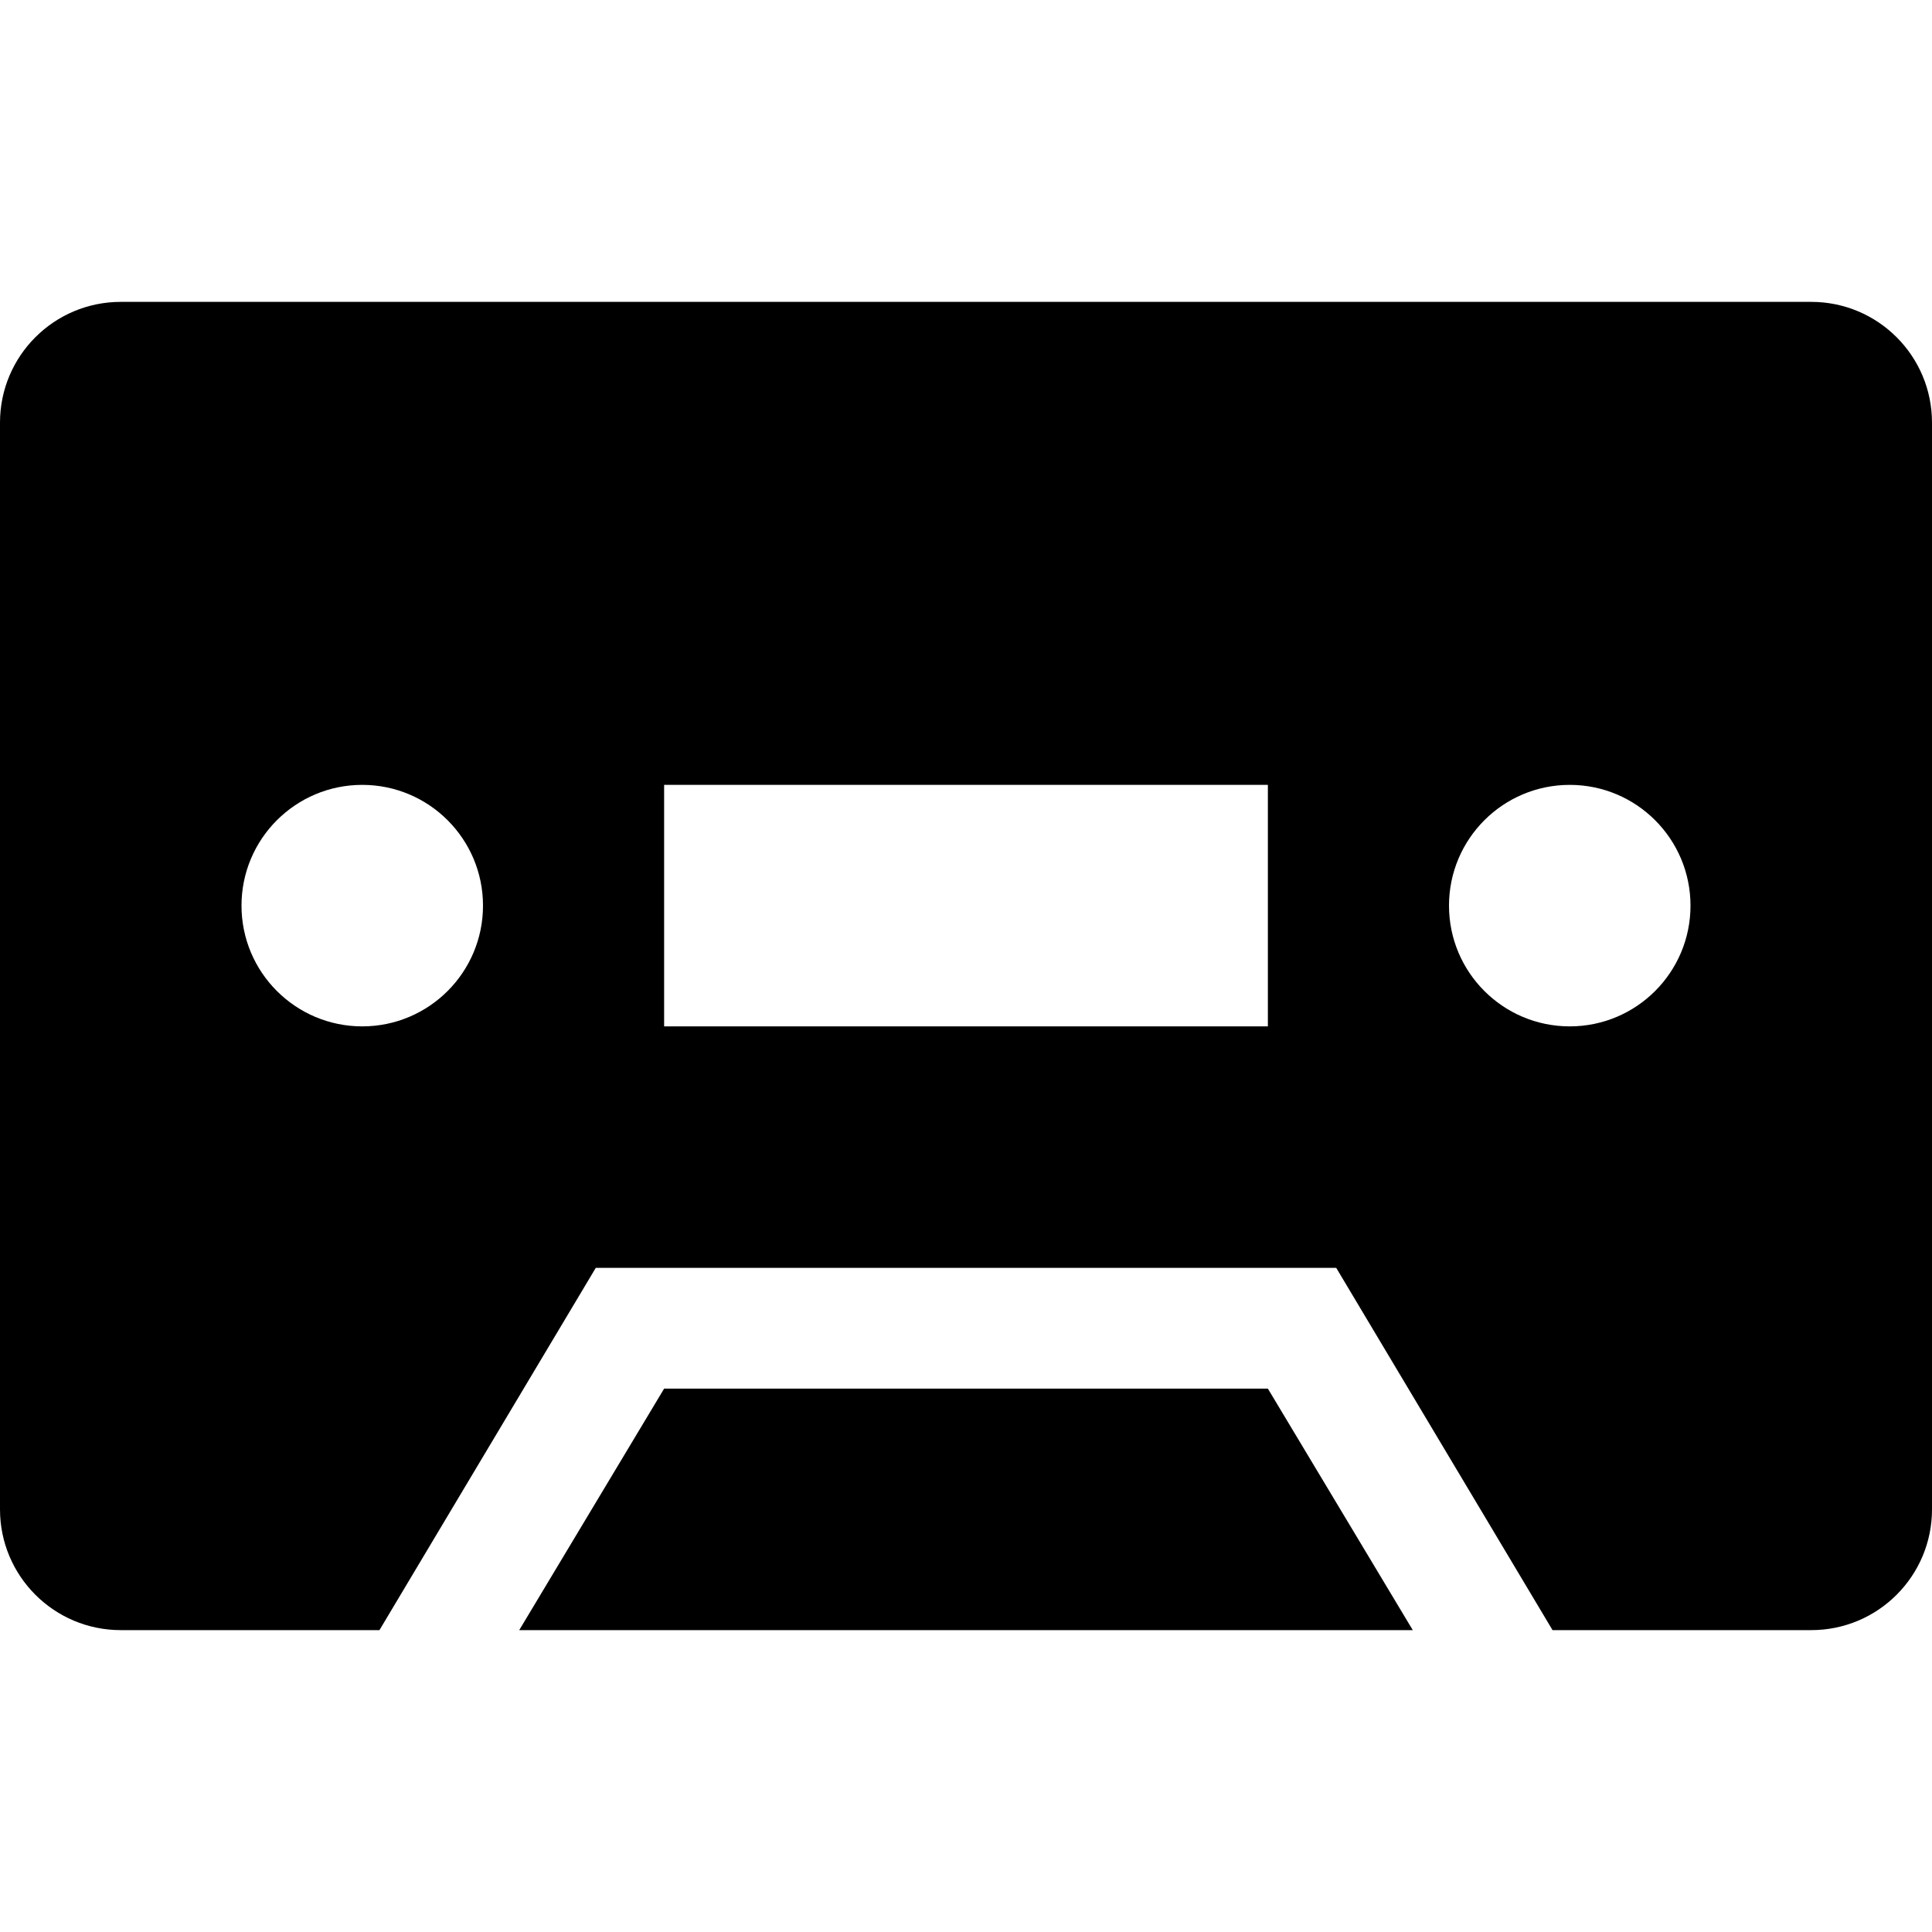
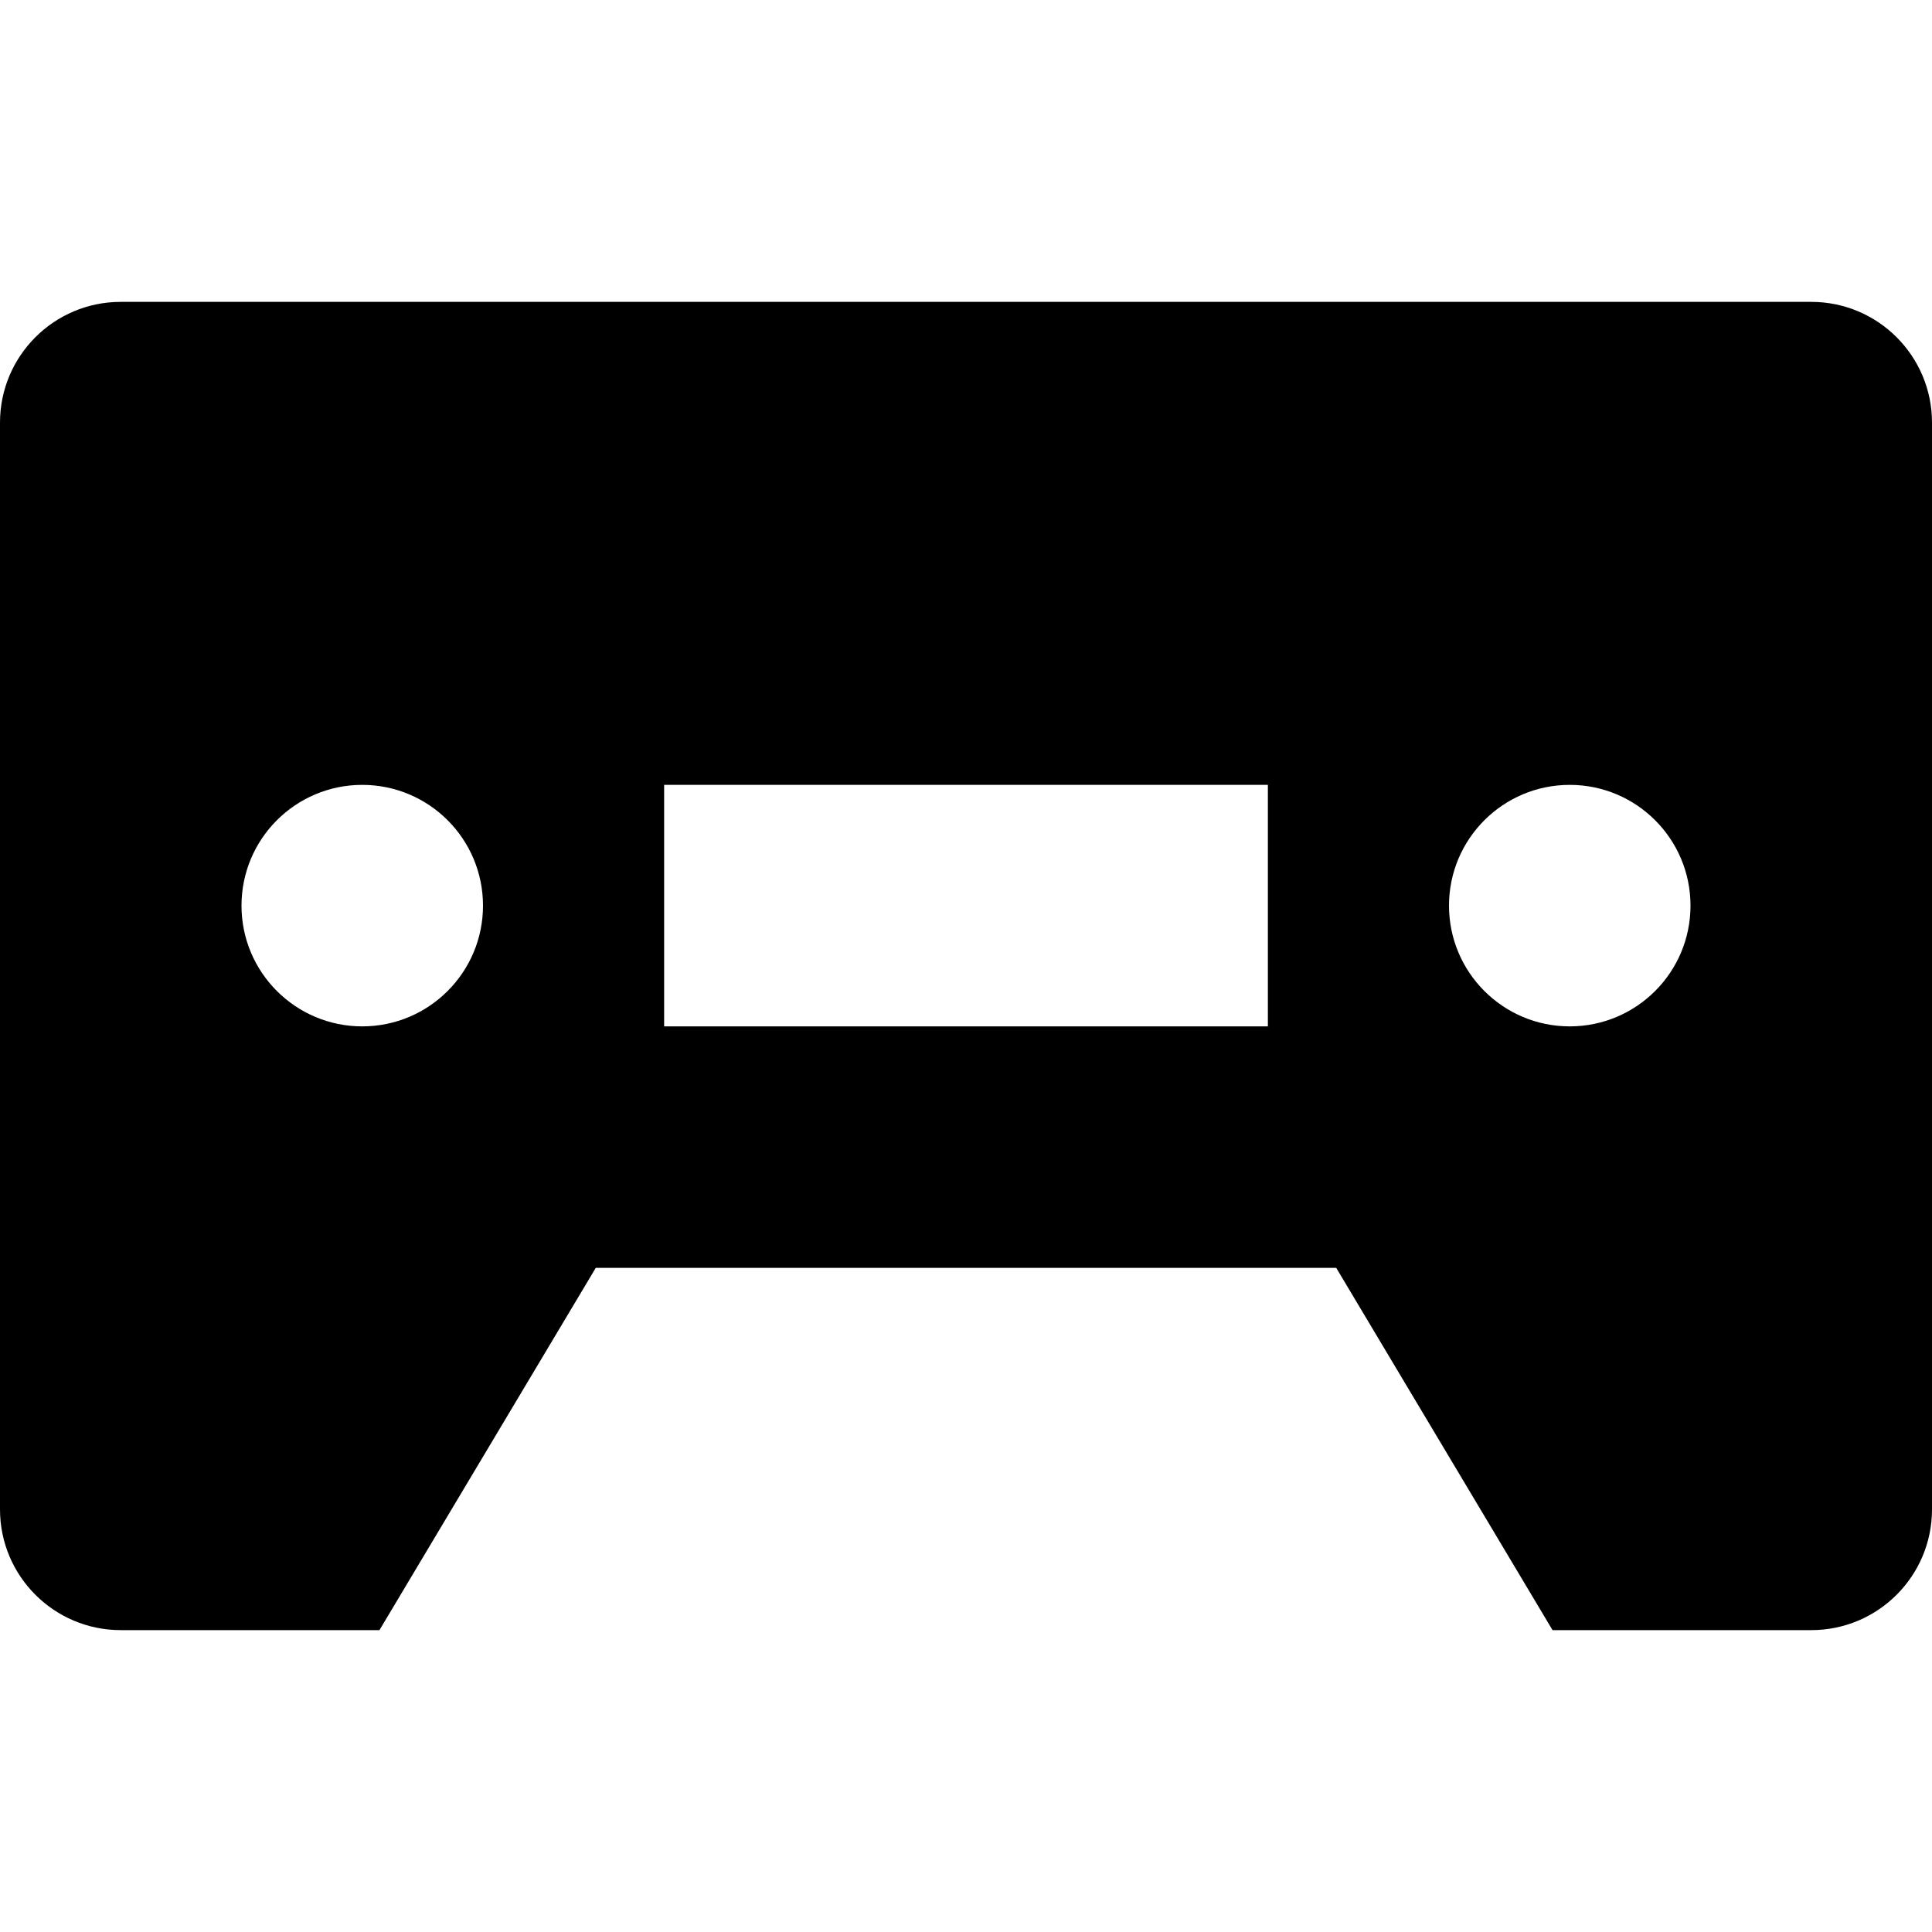
<svg xmlns="http://www.w3.org/2000/svg" fill="#000000" height="800px" width="800px" version="1.1" id="Capa_1" viewBox="0 0 512 512" xml:space="preserve">
  <g>
-     <polygon points="176,368 137.6,432 374.4,432 336,368  " />
    <path d="M480,80H32C14.328,80,0,94.326,0,112v288c0,17.672,14.328,32,32,32h68.561l57.322-96h196.234l57.322,96H480   c17.674,0,32-14.328,32-32V112C512,94.326,497.674,80,480,80z M96,272c-17.672,0-32-14.328-32-32c0-17.674,14.328-32,32-32   c17.674,0,32,14.326,32,32C128,257.672,113.674,272,96,272z M336,272H176v-64h160V272z M416,272c-17.672,0-32-14.328-32-32   c0-17.674,14.328-32,32-32c17.674,0,32,14.326,32,32C448,257.672,433.674,272,416,272z" />
  </g>
</svg>